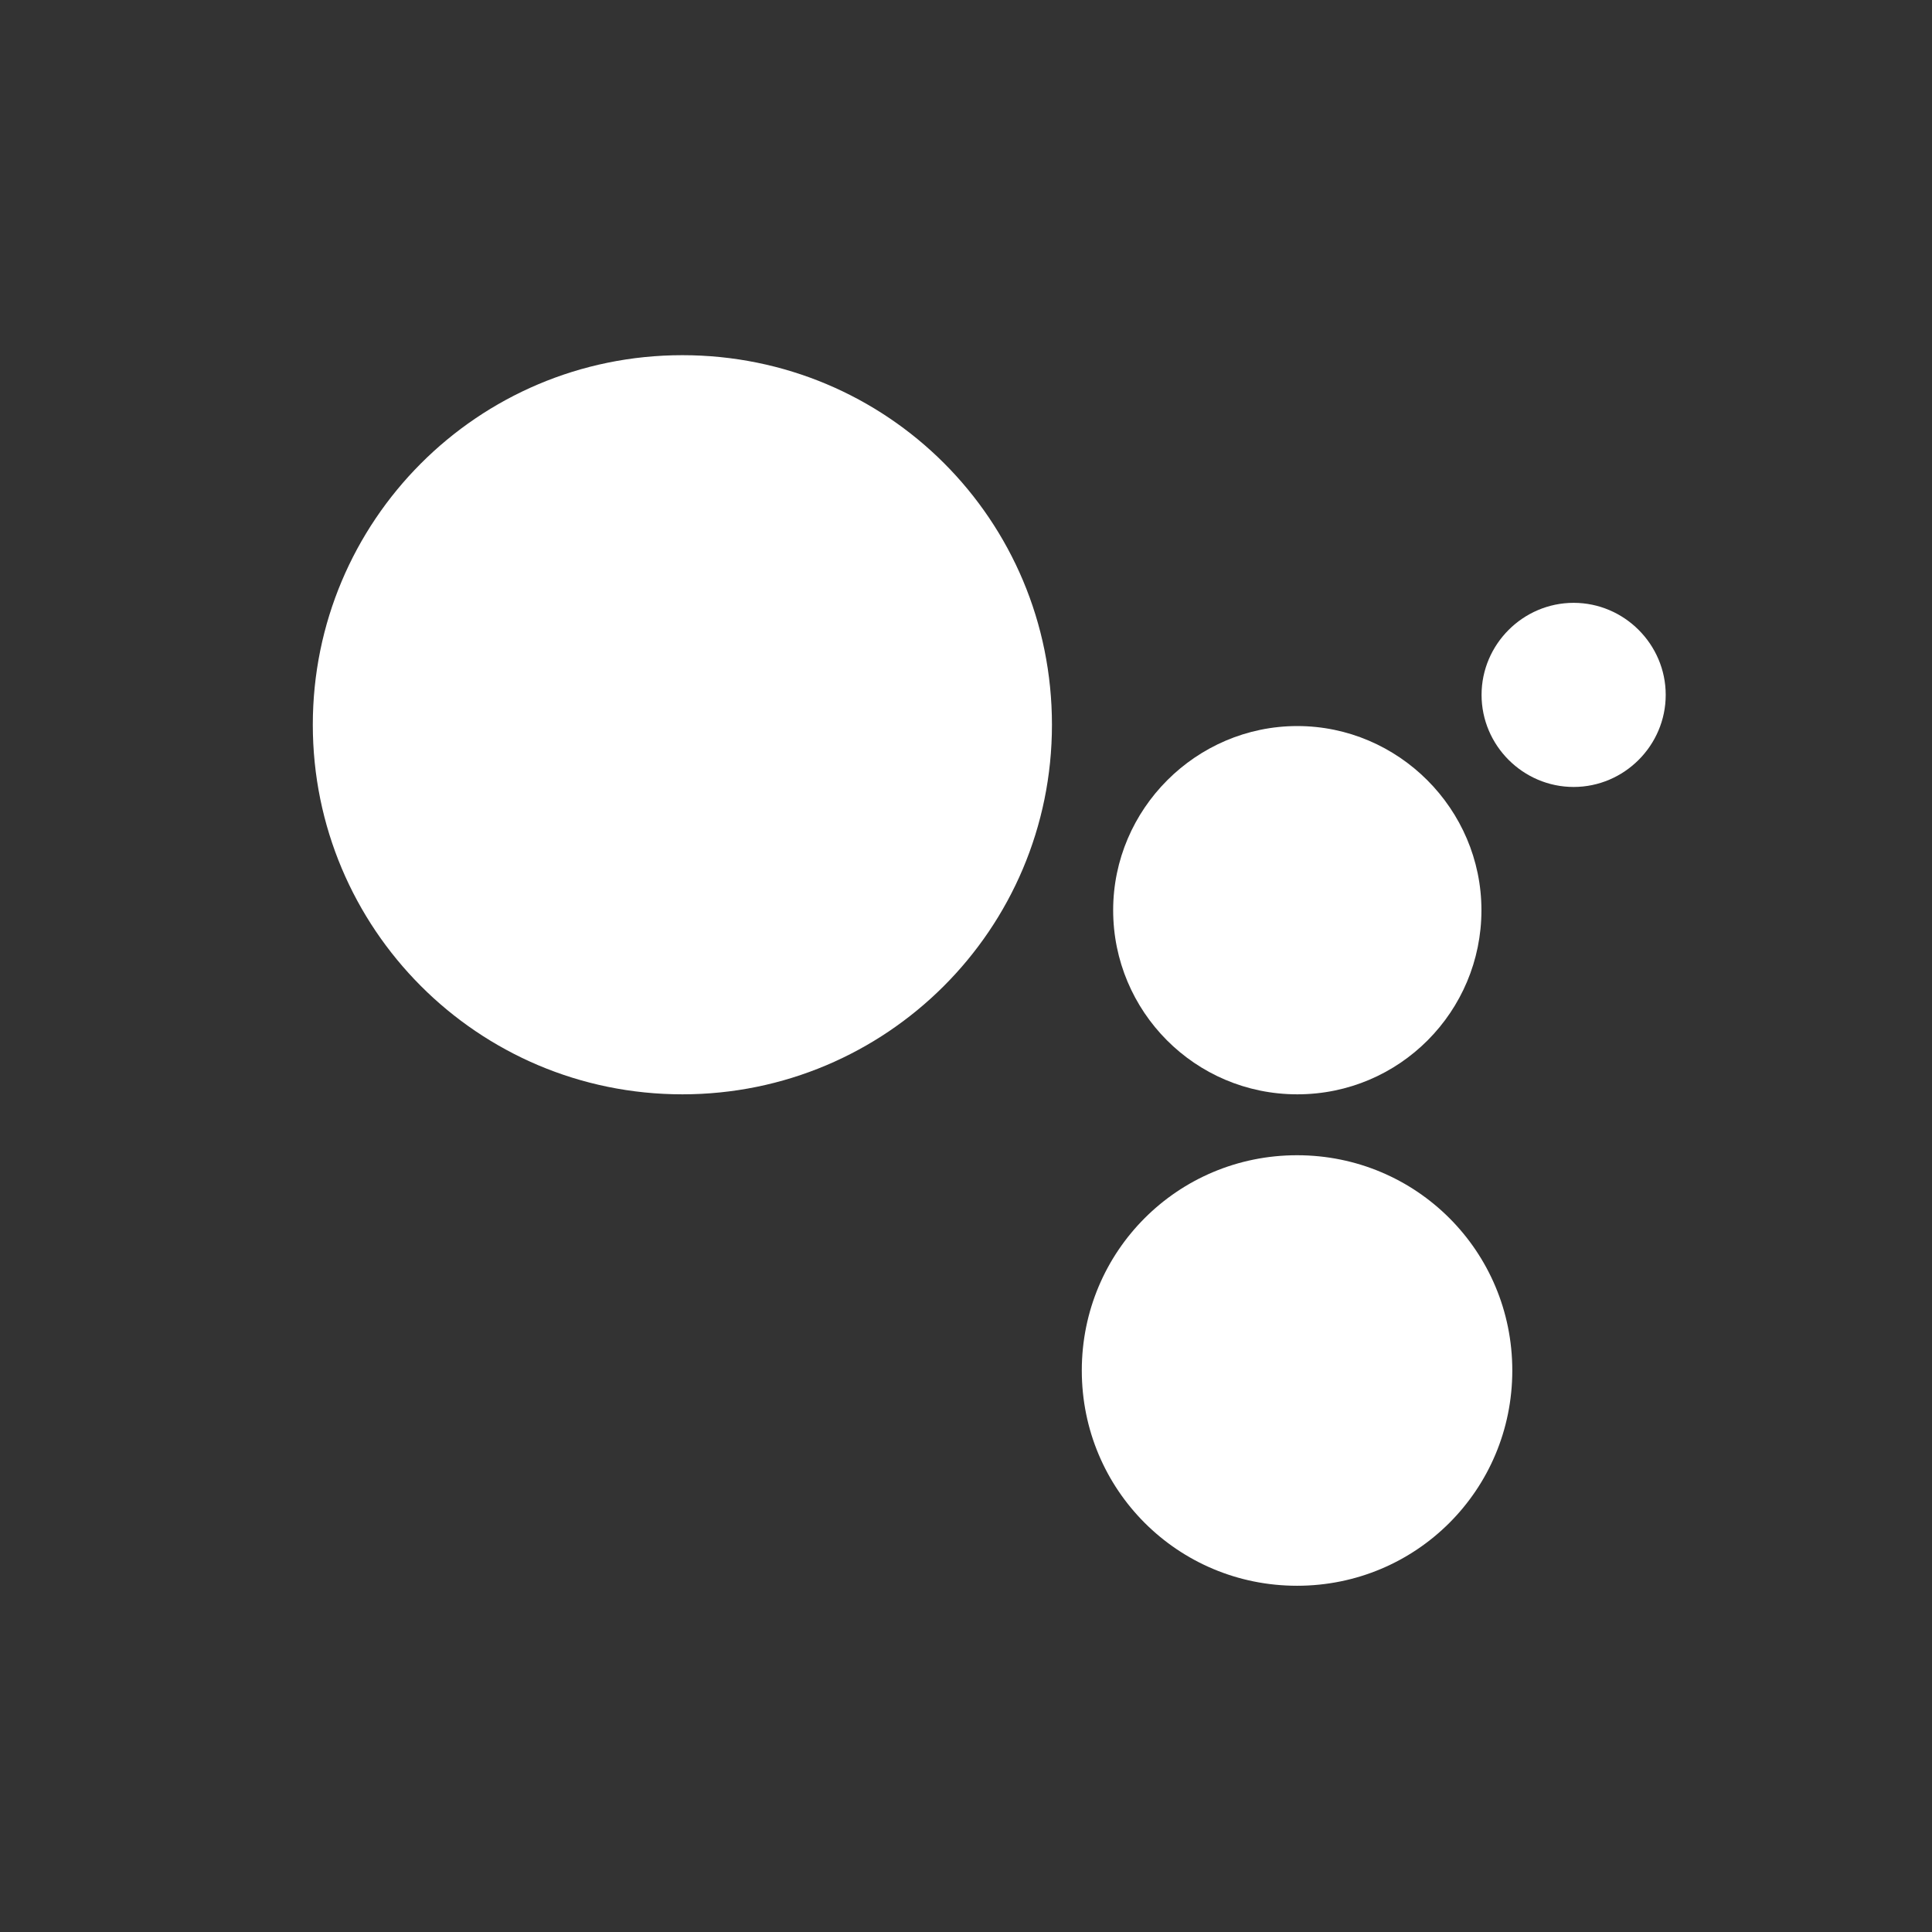
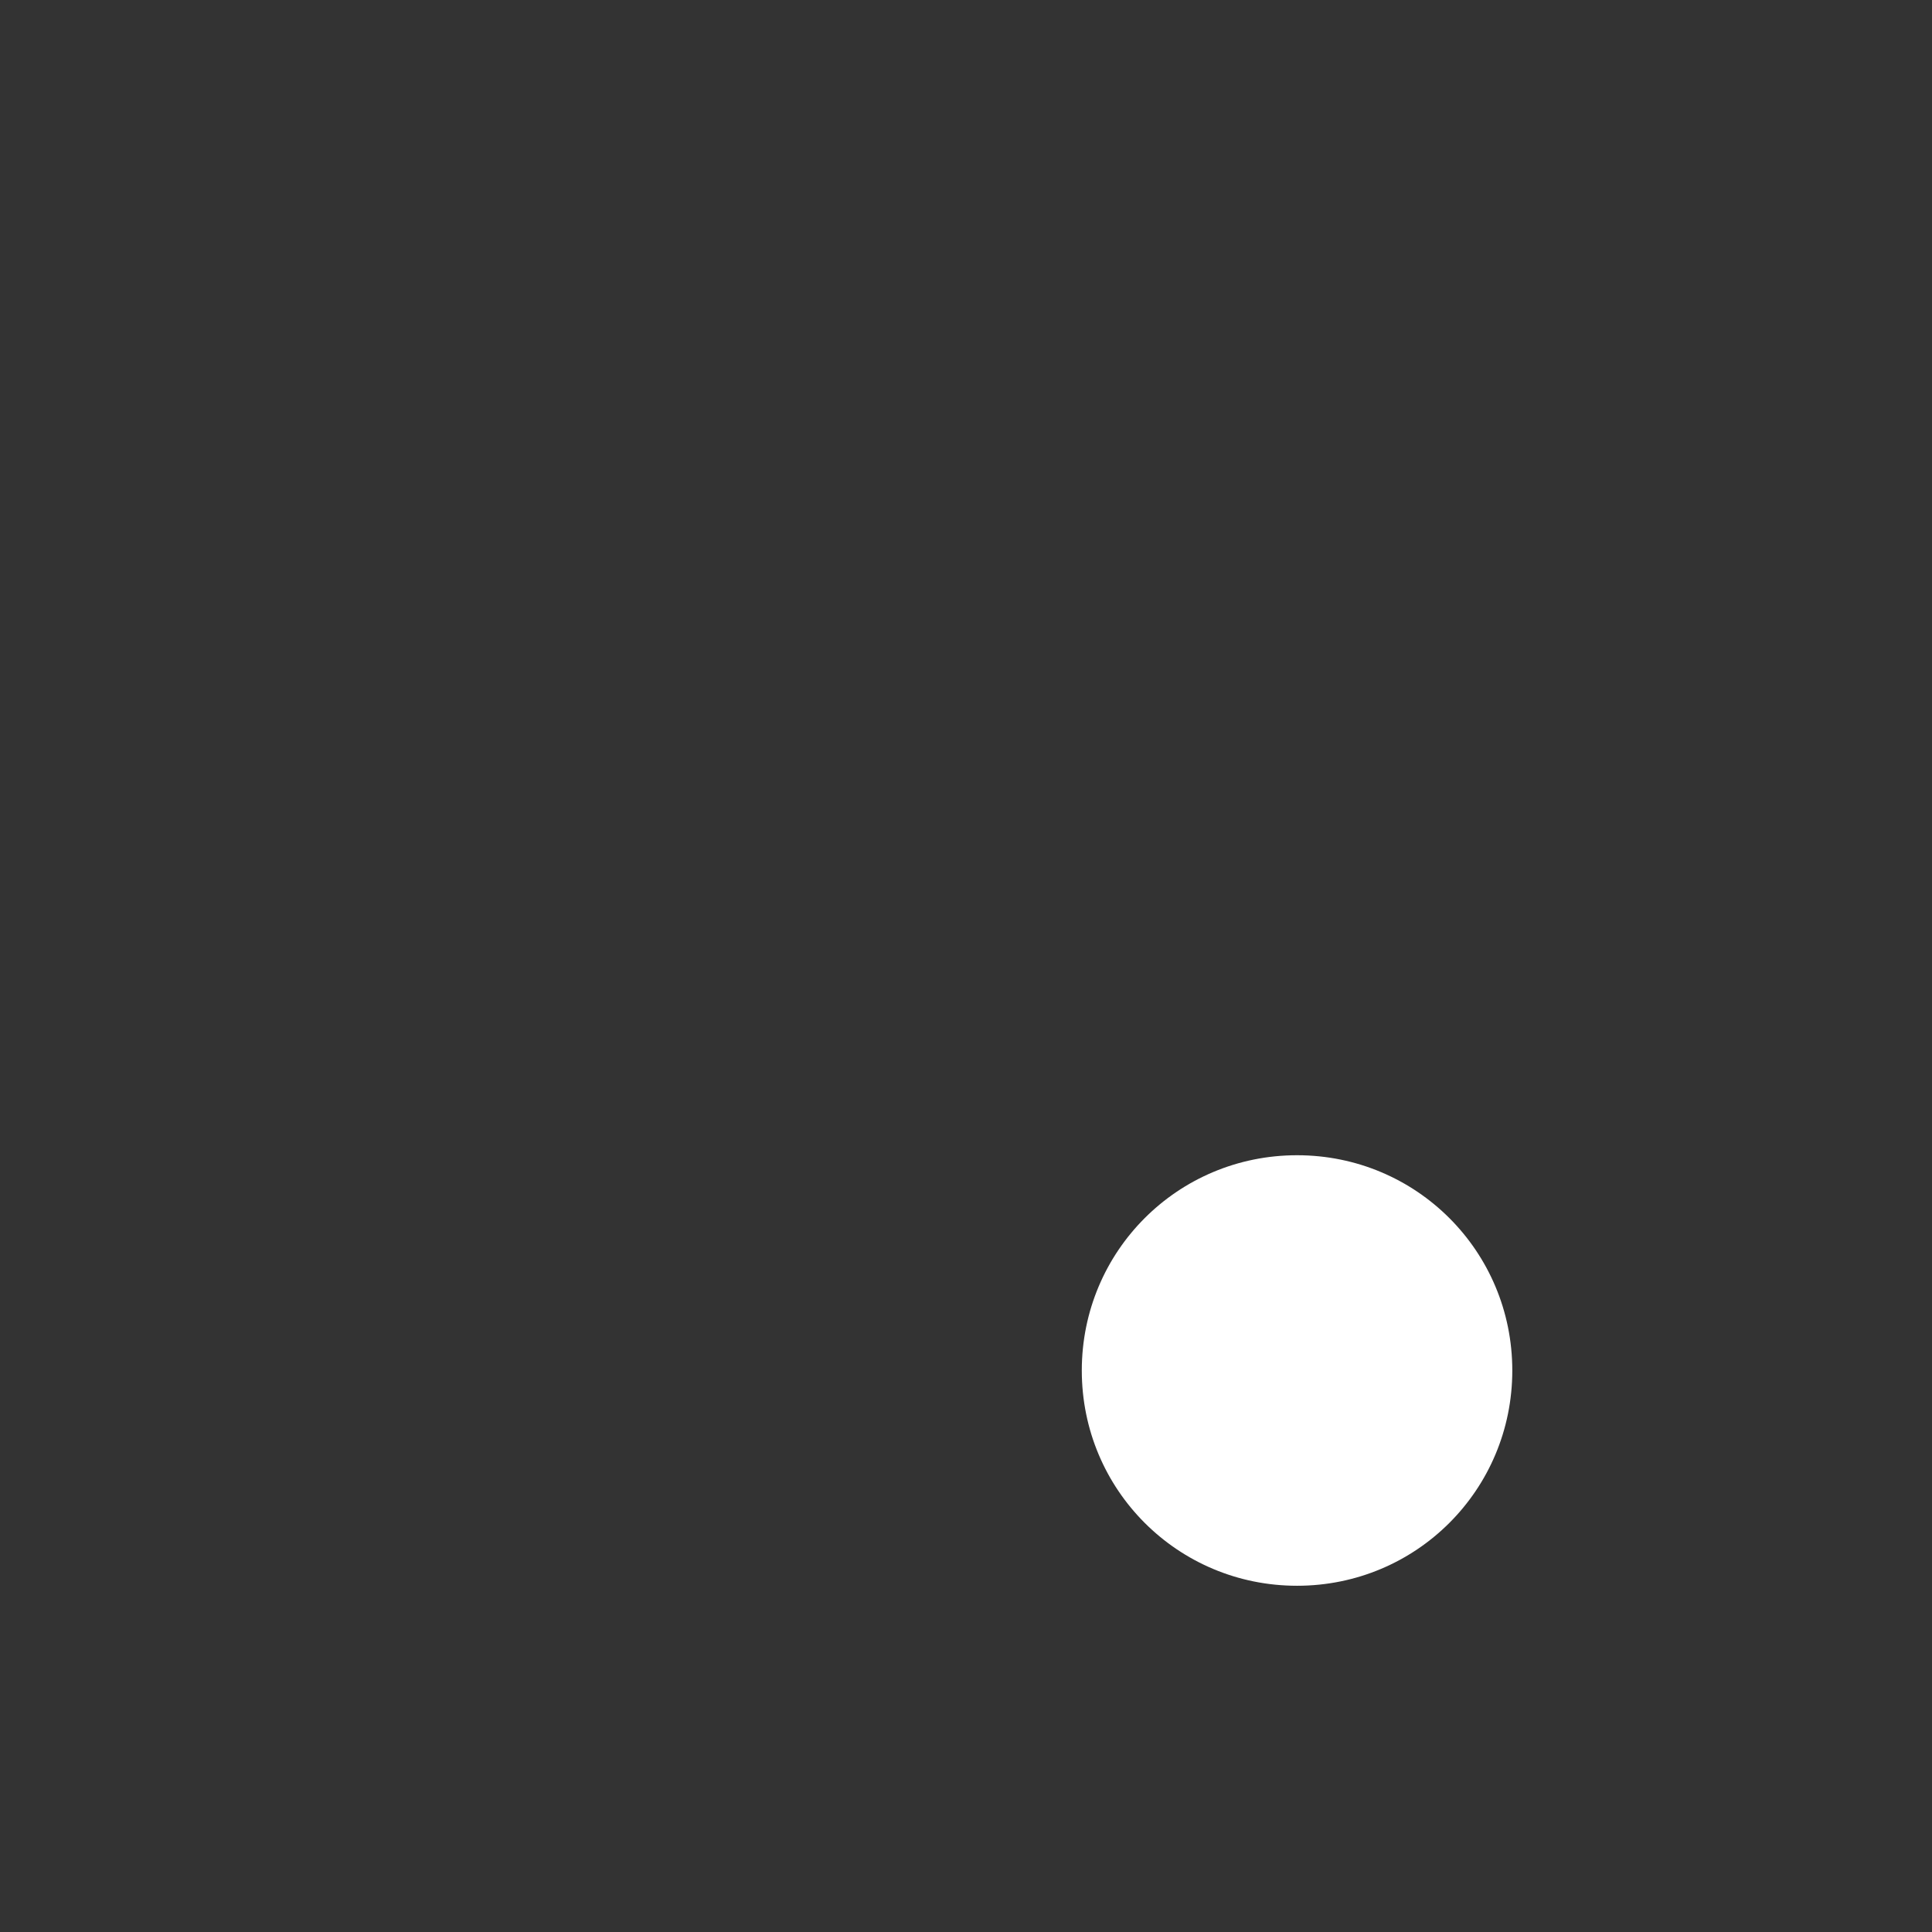
<svg xmlns="http://www.w3.org/2000/svg" width="76" height="76" viewBox="0 0 76 76" fill="none">
  <rect x="0" y="0" width="76" height="76" fill="#333333" stroke="none" />
-   <path d="M61.903 30.957C63.892 30.957 65.525 29.325 65.525 27.335C65.525 25.346 63.892 23.714 61.903 23.714C59.914 23.714 58.281 25.346 58.281 27.335C58.281 29.325 59.914 30.957 61.903 30.957Z" fill="white" />
-   <path d="M51.033 43.048C55.062 43.048 58.276 39.784 58.276 35.805C58.276 31.826 55.011 28.561 51.033 28.561C47.054 28.561 43.789 31.826 43.789 35.805C43.789 39.784 47.003 43.048 51.033 43.048Z" fill="white" />
  <path d="M51.023 62.38C55.715 62.38 59.49 58.605 59.49 53.912C59.49 49.219 55.715 45.444 51.023 45.444C46.33 45.444 42.555 49.219 42.555 53.912C42.555 58.605 46.33 62.38 51.023 62.38Z" fill="white" />
-   <path d="M26.843 43.048C34.852 43.048 41.381 36.569 41.381 28.51C41.381 20.45 34.903 13.972 26.843 13.972C18.783 13.972 12.305 20.501 12.305 28.51C12.305 36.518 18.783 43.048 26.843 43.048Z" fill="white" />
</svg>